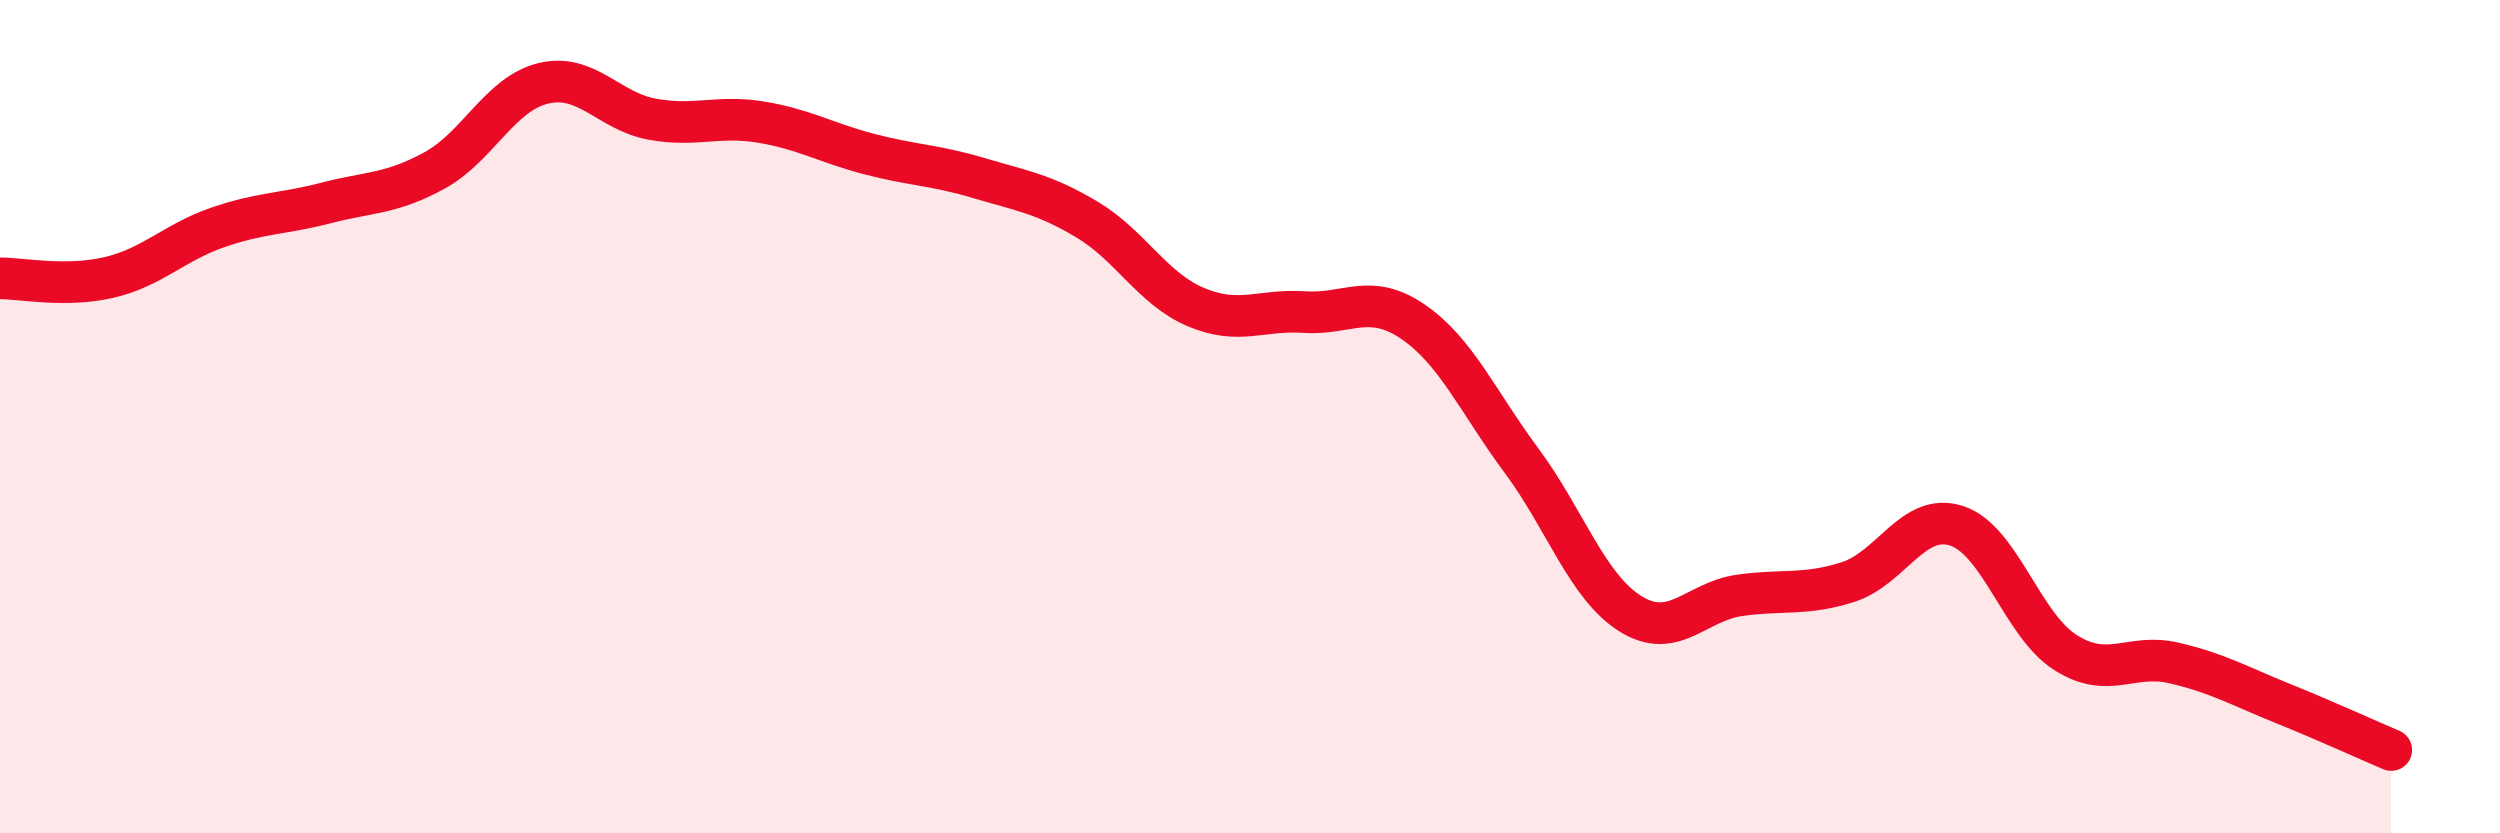
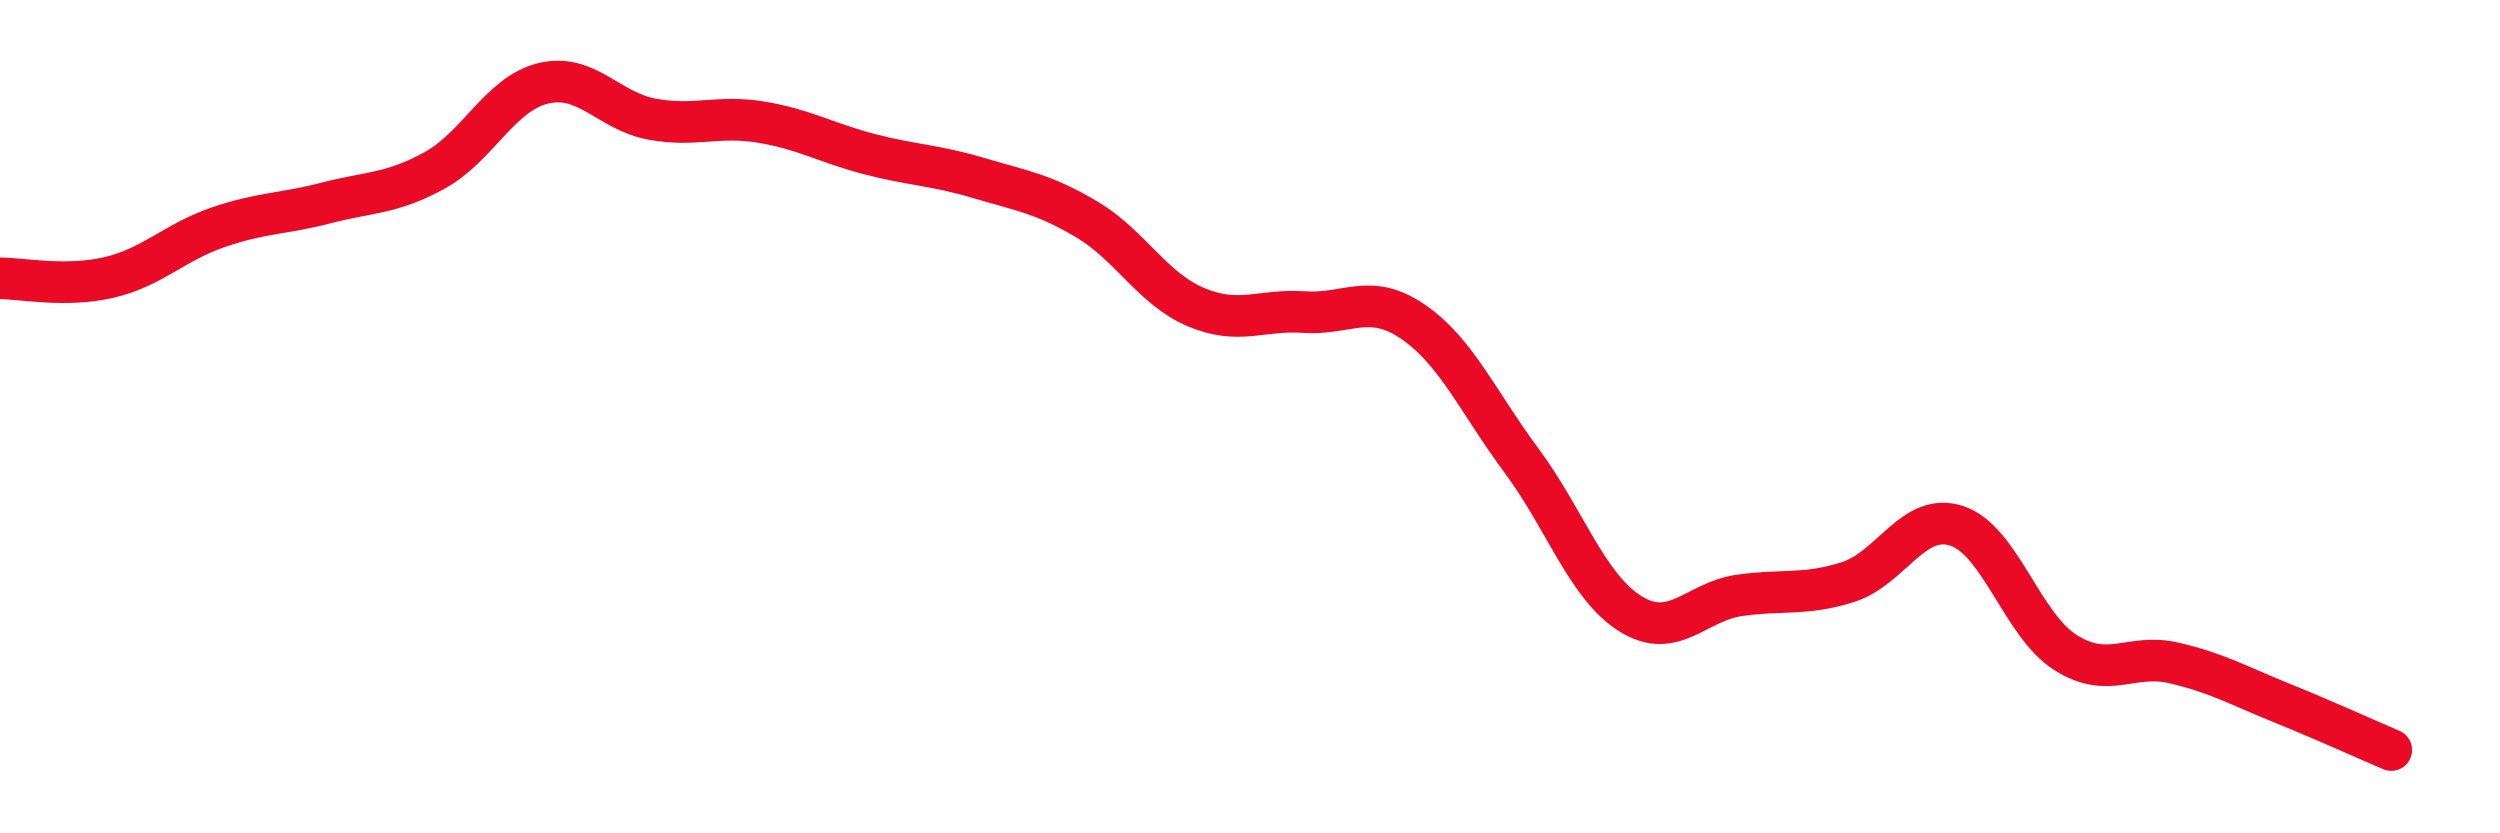
<svg xmlns="http://www.w3.org/2000/svg" width="60" height="20" viewBox="0 0 60 20">
-   <path d="M 0,6.68 C 0.52,6.68 1.57,6.9 2.61,6.66 C 3.65,6.42 4.18,5.82 5.22,5.46 C 6.26,5.1 6.79,5.14 7.83,4.87 C 8.87,4.6 9.39,4.66 10.43,4.09 C 11.47,3.52 12,2.25 13.04,2 C 14.08,1.75 14.61,2.67 15.65,2.86 C 16.69,3.05 17.22,2.76 18.26,2.93 C 19.3,3.1 19.83,3.43 20.87,3.7 C 21.91,3.97 22.44,3.96 23.48,4.27 C 24.52,4.58 25.05,4.65 26.09,5.27 C 27.13,5.89 27.66,6.93 28.7,7.37 C 29.74,7.81 30.26,7.42 31.3,7.49 C 32.34,7.56 32.87,7.01 33.91,7.72 C 34.95,8.43 35.48,9.66 36.52,11.06 C 37.56,12.46 38.09,14.08 39.13,14.73 C 40.17,15.38 40.7,14.44 41.74,14.29 C 42.78,14.14 43.31,14.3 44.35,13.97 C 45.39,13.64 45.92,12.28 46.96,12.62 C 48,12.96 48.53,15 49.57,15.66 C 50.61,16.32 51.13,15.67 52.17,15.91 C 53.21,16.15 53.74,16.46 54.78,16.88 C 55.82,17.3 56.87,17.78 57.39,18L57.39 20L0 20Z" fill="#EB0A25" opacity="0.1" stroke-linecap="round" stroke-linejoin="round" />
  <path d="M 0,6.68 C 0.52,6.68 1.57,6.9 2.61,6.66 C 3.65,6.42 4.18,5.82 5.22,5.46 C 6.26,5.1 6.79,5.14 7.83,4.87 C 8.87,4.6 9.39,4.66 10.43,4.09 C 11.47,3.52 12,2.25 13.04,2 C 14.08,1.75 14.61,2.67 15.65,2.86 C 16.69,3.05 17.22,2.76 18.26,2.93 C 19.3,3.1 19.83,3.43 20.87,3.7 C 21.91,3.97 22.44,3.96 23.48,4.27 C 24.52,4.58 25.05,4.65 26.09,5.27 C 27.13,5.89 27.66,6.93 28.7,7.37 C 29.74,7.81 30.26,7.42 31.3,7.49 C 32.34,7.56 32.87,7.01 33.91,7.72 C 34.95,8.43 35.48,9.66 36.52,11.06 C 37.56,12.46 38.09,14.08 39.13,14.73 C 40.17,15.38 40.7,14.44 41.74,14.29 C 42.78,14.14 43.31,14.3 44.35,13.97 C 45.39,13.64 45.92,12.28 46.96,12.62 C 48,12.96 48.53,15 49.57,15.66 C 50.61,16.32 51.13,15.67 52.17,15.91 C 53.21,16.15 53.74,16.46 54.78,16.88 C 55.82,17.3 56.87,17.78 57.39,18" stroke="#EB0A25" stroke-width="1" fill="none" stroke-linecap="round" stroke-linejoin="round" />
</svg>